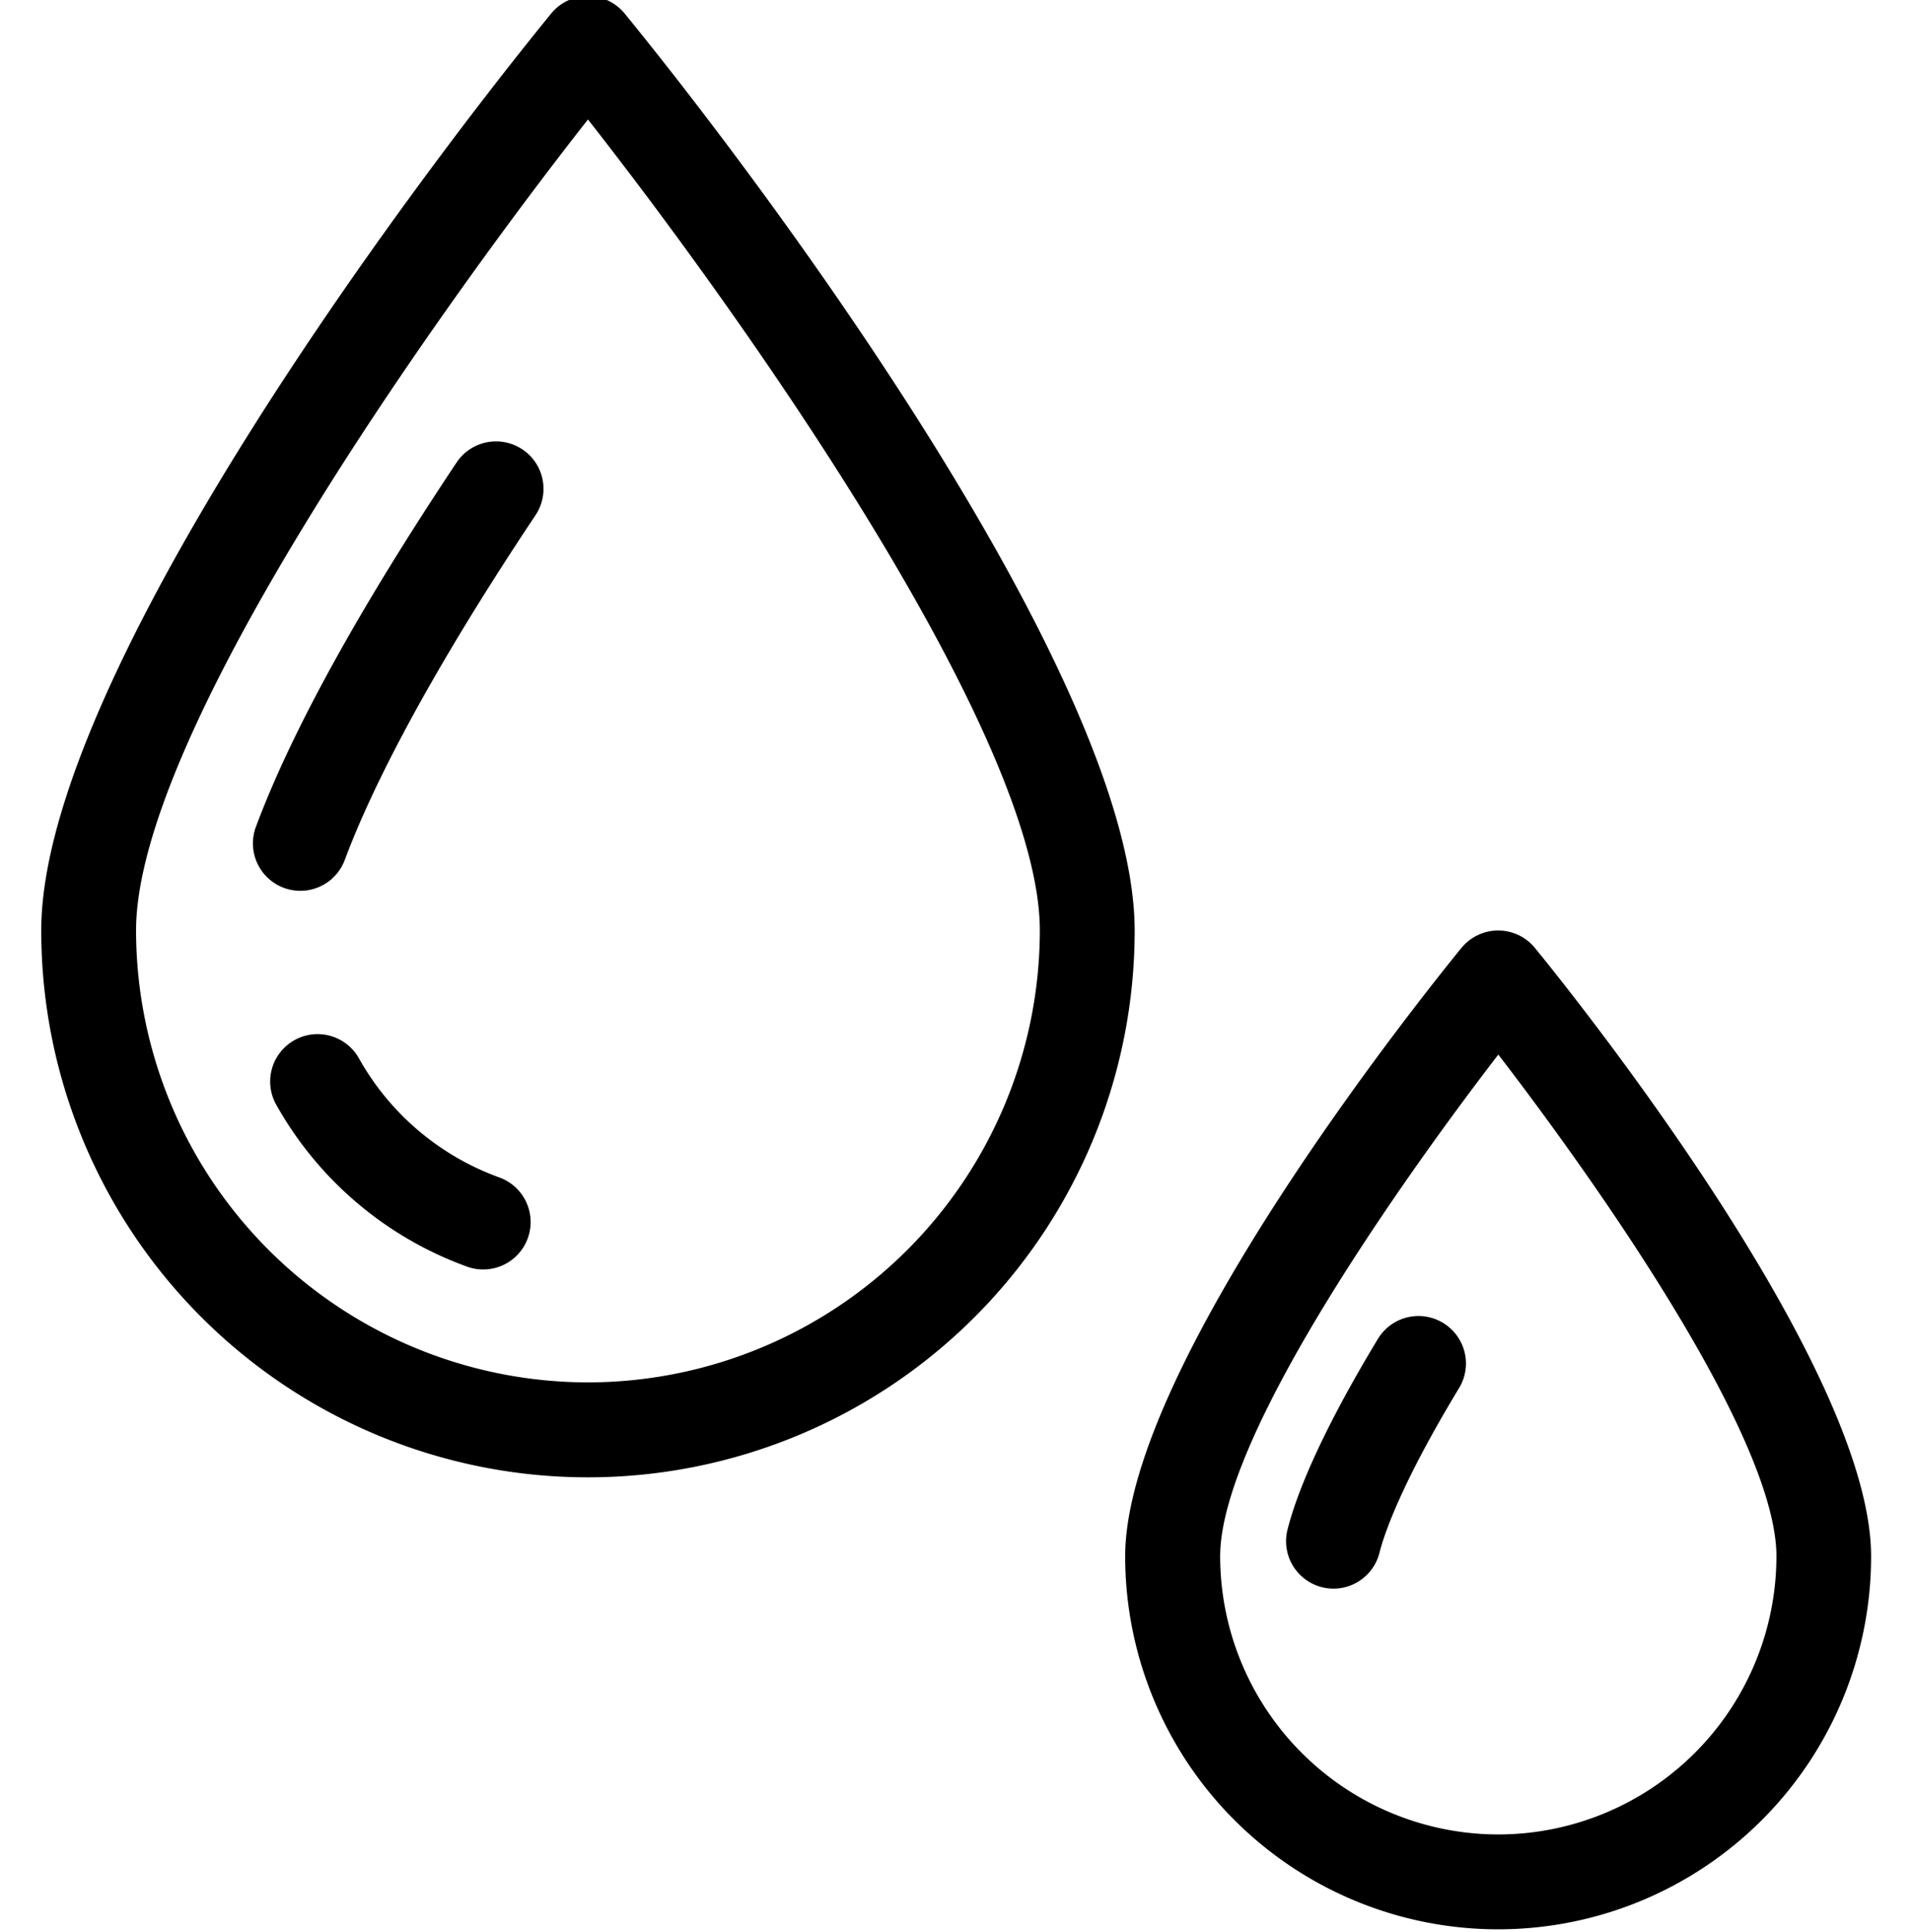
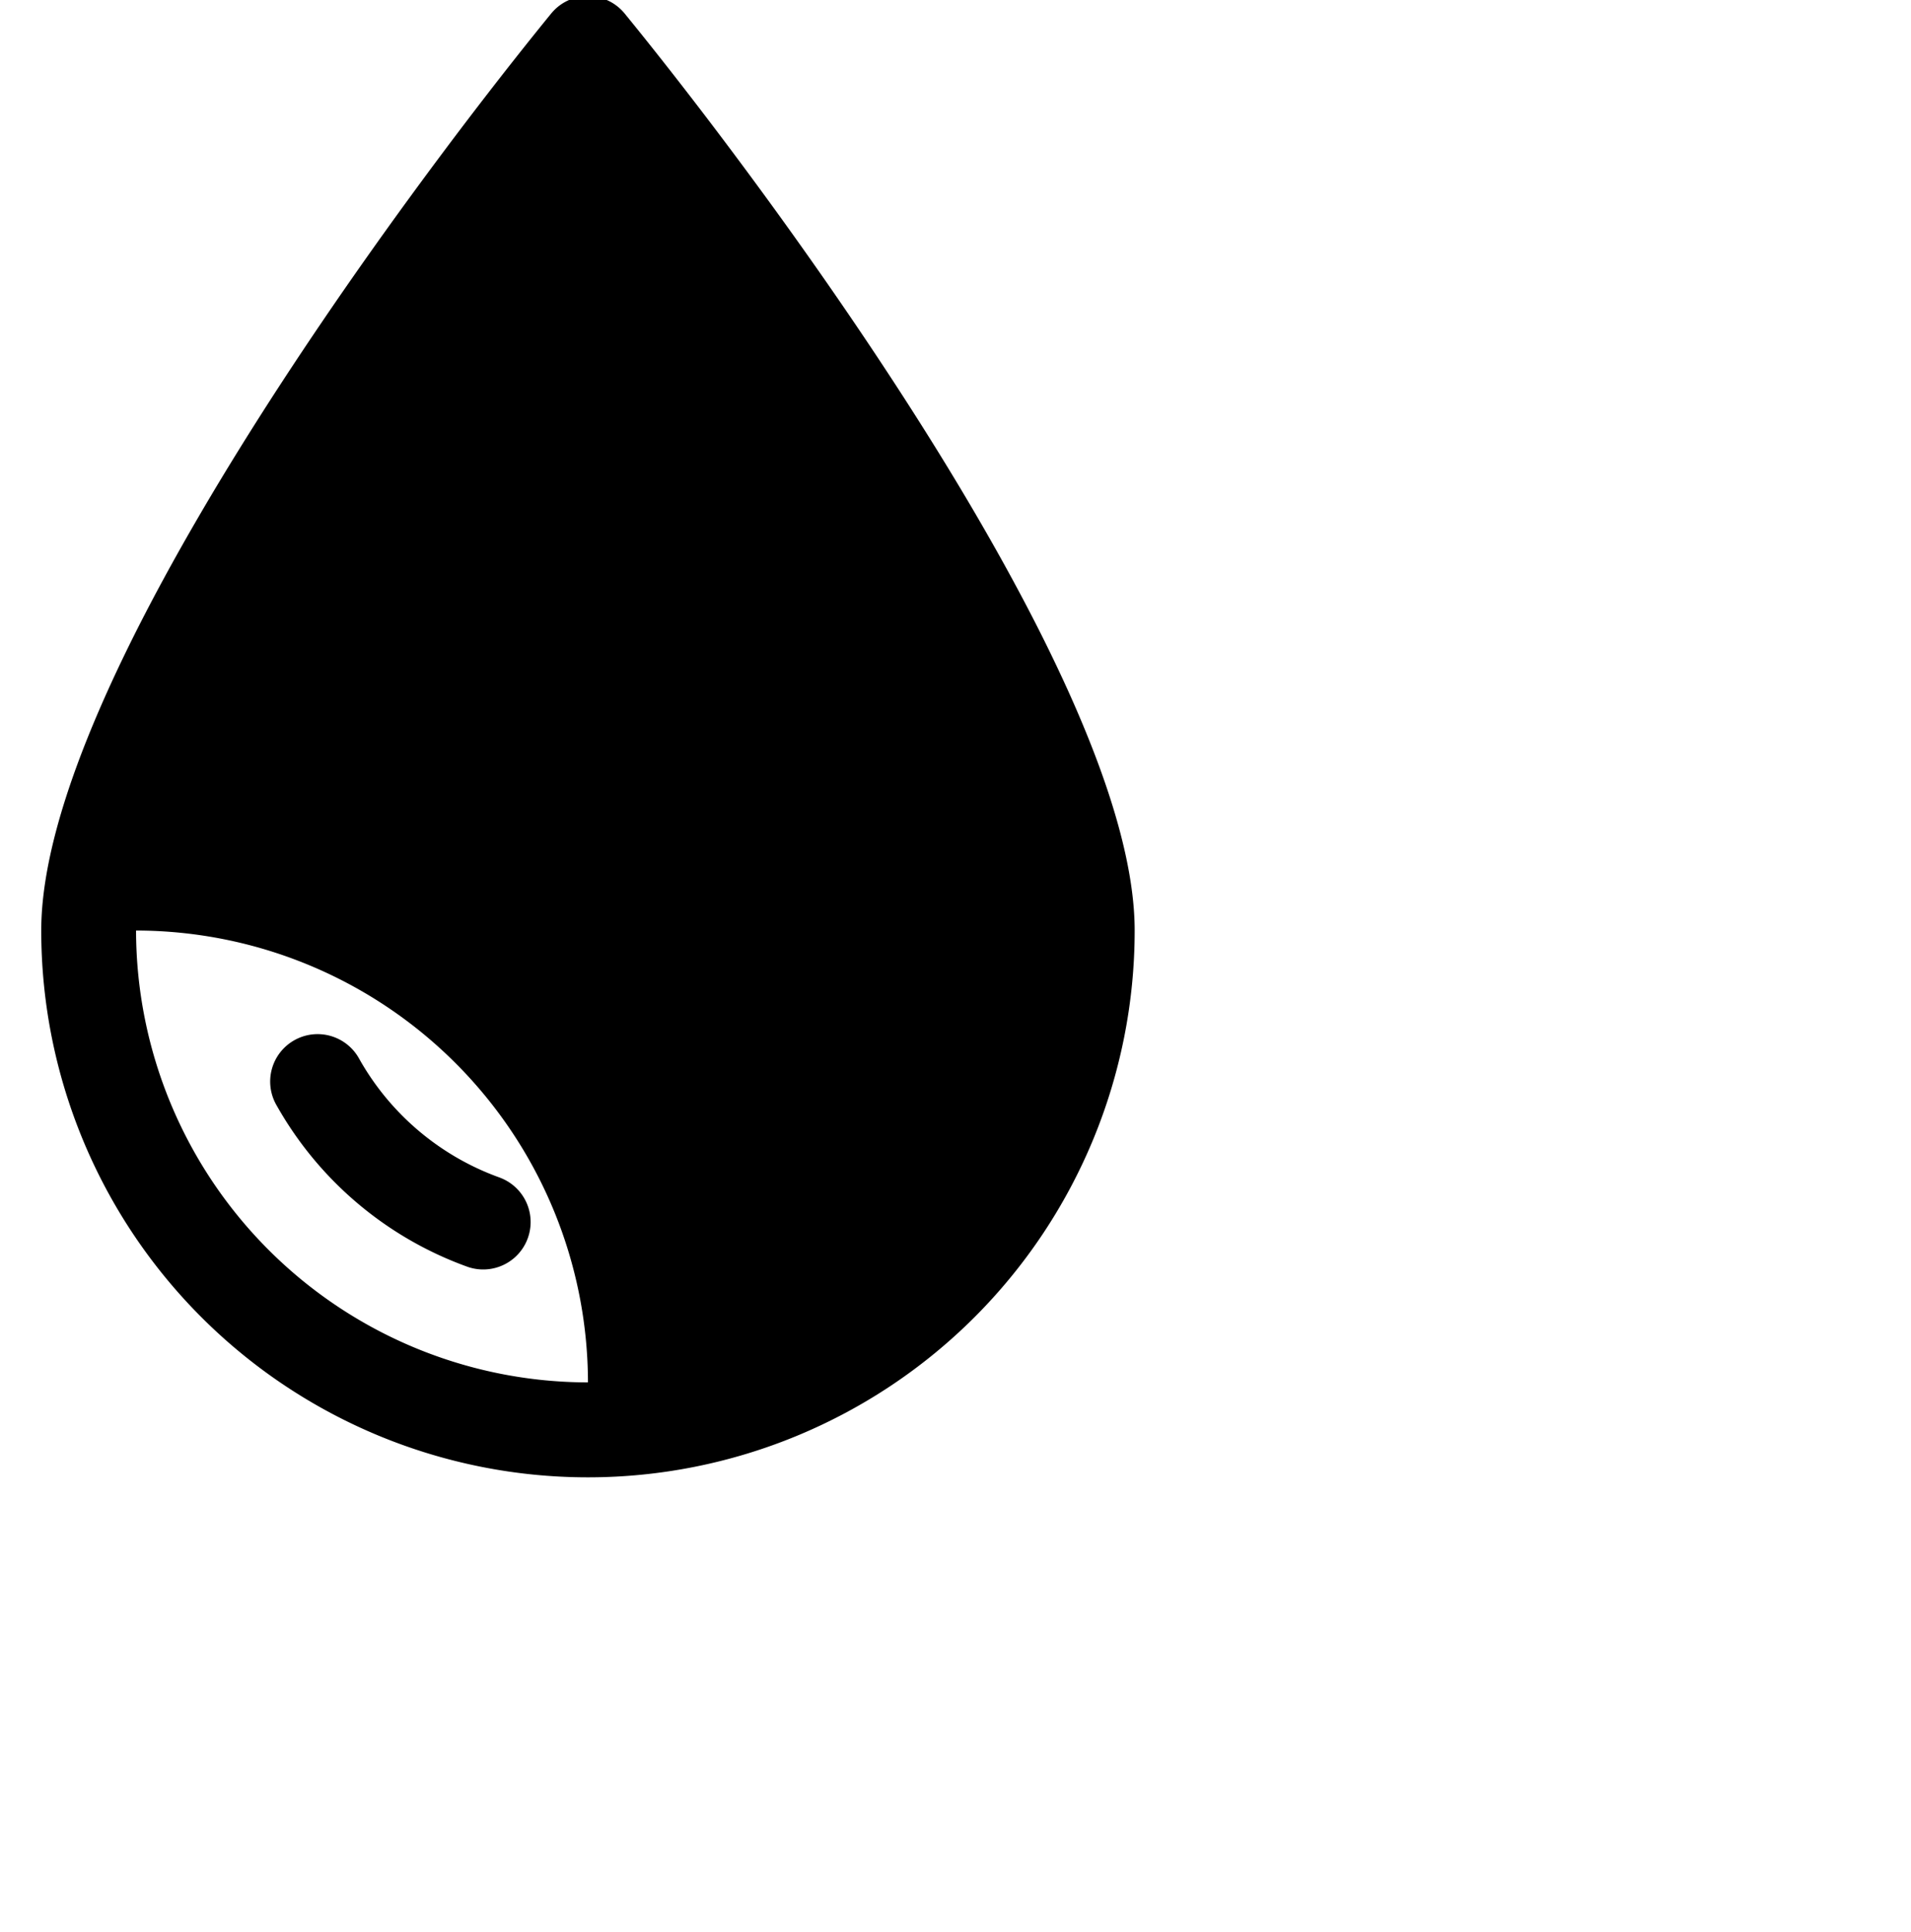
<svg xmlns="http://www.w3.org/2000/svg" width="91" height="92" viewBox="0 0 91 92">
  <defs>
    <clipPath id="clip-path">
      <rect id="Rectangle_182" data-name="Rectangle 182" width="91" height="92" transform="translate(-0.052 0.271)" fill="#fff" stroke="#707070" stroke-width="1" />
    </clipPath>
  </defs>
  <g id="Mask_Group_3" data-name="Mask Group 3" transform="translate(0.052 -0.271)" clip-path="url(#clip-path)">
    <g id="water-svgrepo-com" transform="translate(1.912 0.087)">
      <g id="Group_131" data-name="Group 131" transform="translate(0)">
        <g id="Group_130" data-name="Group 130">
-           <path id="Path_107" data-name="Path 107" d="M32.705.829a2.259,2.259,0,0,0-3.5,0C22.024,9.629,4.923,32.7,4.923,44.486a26.034,26.034,0,0,0,52.068,0C56.991,32.7,39.807,9.528,32.705.829ZM30.957,66A21.543,21.543,0,0,1,9.438,44.487c0-9.293,14.2-29.3,21.519-38.614,7.317,9.318,21.518,29.322,21.518,38.614A21.542,21.542,0,0,1,30.957,66Z" transform="translate(-4.923 0)" />
+           <path id="Path_107" data-name="Path 107" d="M32.705.829a2.259,2.259,0,0,0-3.5,0C22.024,9.629,4.923,32.7,4.923,44.486a26.034,26.034,0,0,0,52.068,0C56.991,32.7,39.807,9.528,32.705.829ZM30.957,66A21.543,21.543,0,0,1,9.438,44.487A21.542,21.542,0,0,1,30.957,66Z" transform="translate(-4.923 0)" />
          <path id="Path_108" data-name="Path 108" d="M38,42.99a2.257,2.257,0,0,0-3.131.626c-4.667,7-7.887,12.85-9.572,17.39a2.258,2.258,0,0,0,4.233,1.571c1.075-2.9,3.525-8.1,9.1-16.457A2.257,2.257,0,0,0,38,42.99Z" transform="translate(-15.091 -21.412)" />
          <path id="Path_109" data-name="Path 109" d="M37.8,106.206a12.541,12.541,0,0,1-6.691-5.644,2.258,2.258,0,1,0-3.931,2.221,17.06,17.06,0,0,0,9.1,7.675,2.258,2.258,0,0,0,1.52-4.252Z" transform="translate(-15.961 -49.955)" />
-           <path id="Path_110" data-name="Path 110" d="M128.189,90.249a2.258,2.258,0,0,0-3.5,0c-1.639,2.006-16.012,19.859-16.012,28.963a17.76,17.76,0,1,0,35.52,0C144.2,110.108,129.828,92.254,128.189,90.249Zm-1.748,42.207A13.26,13.26,0,0,1,113.2,119.211c0-6.009,9.612-19.167,13.245-23.885,3.654,4.743,13.244,17.884,13.244,23.885A13.26,13.26,0,0,1,126.441,132.456Z" transform="translate(-57.061 -44.933)" />
-           <path id="Path_111" data-name="Path 111" d="M131.536,126.637a2.258,2.258,0,0,0-3.1.764c-2.883,4.77-3.938,7.6-4.316,9.128a2.258,2.258,0,0,0,4.384,1.081c.2-.809.968-3.195,3.8-7.873A2.257,2.257,0,0,0,131.536,126.637Z" transform="translate(-64.786 -63.471)" />
        </g>
      </g>
    </g>
  </g>
</svg>